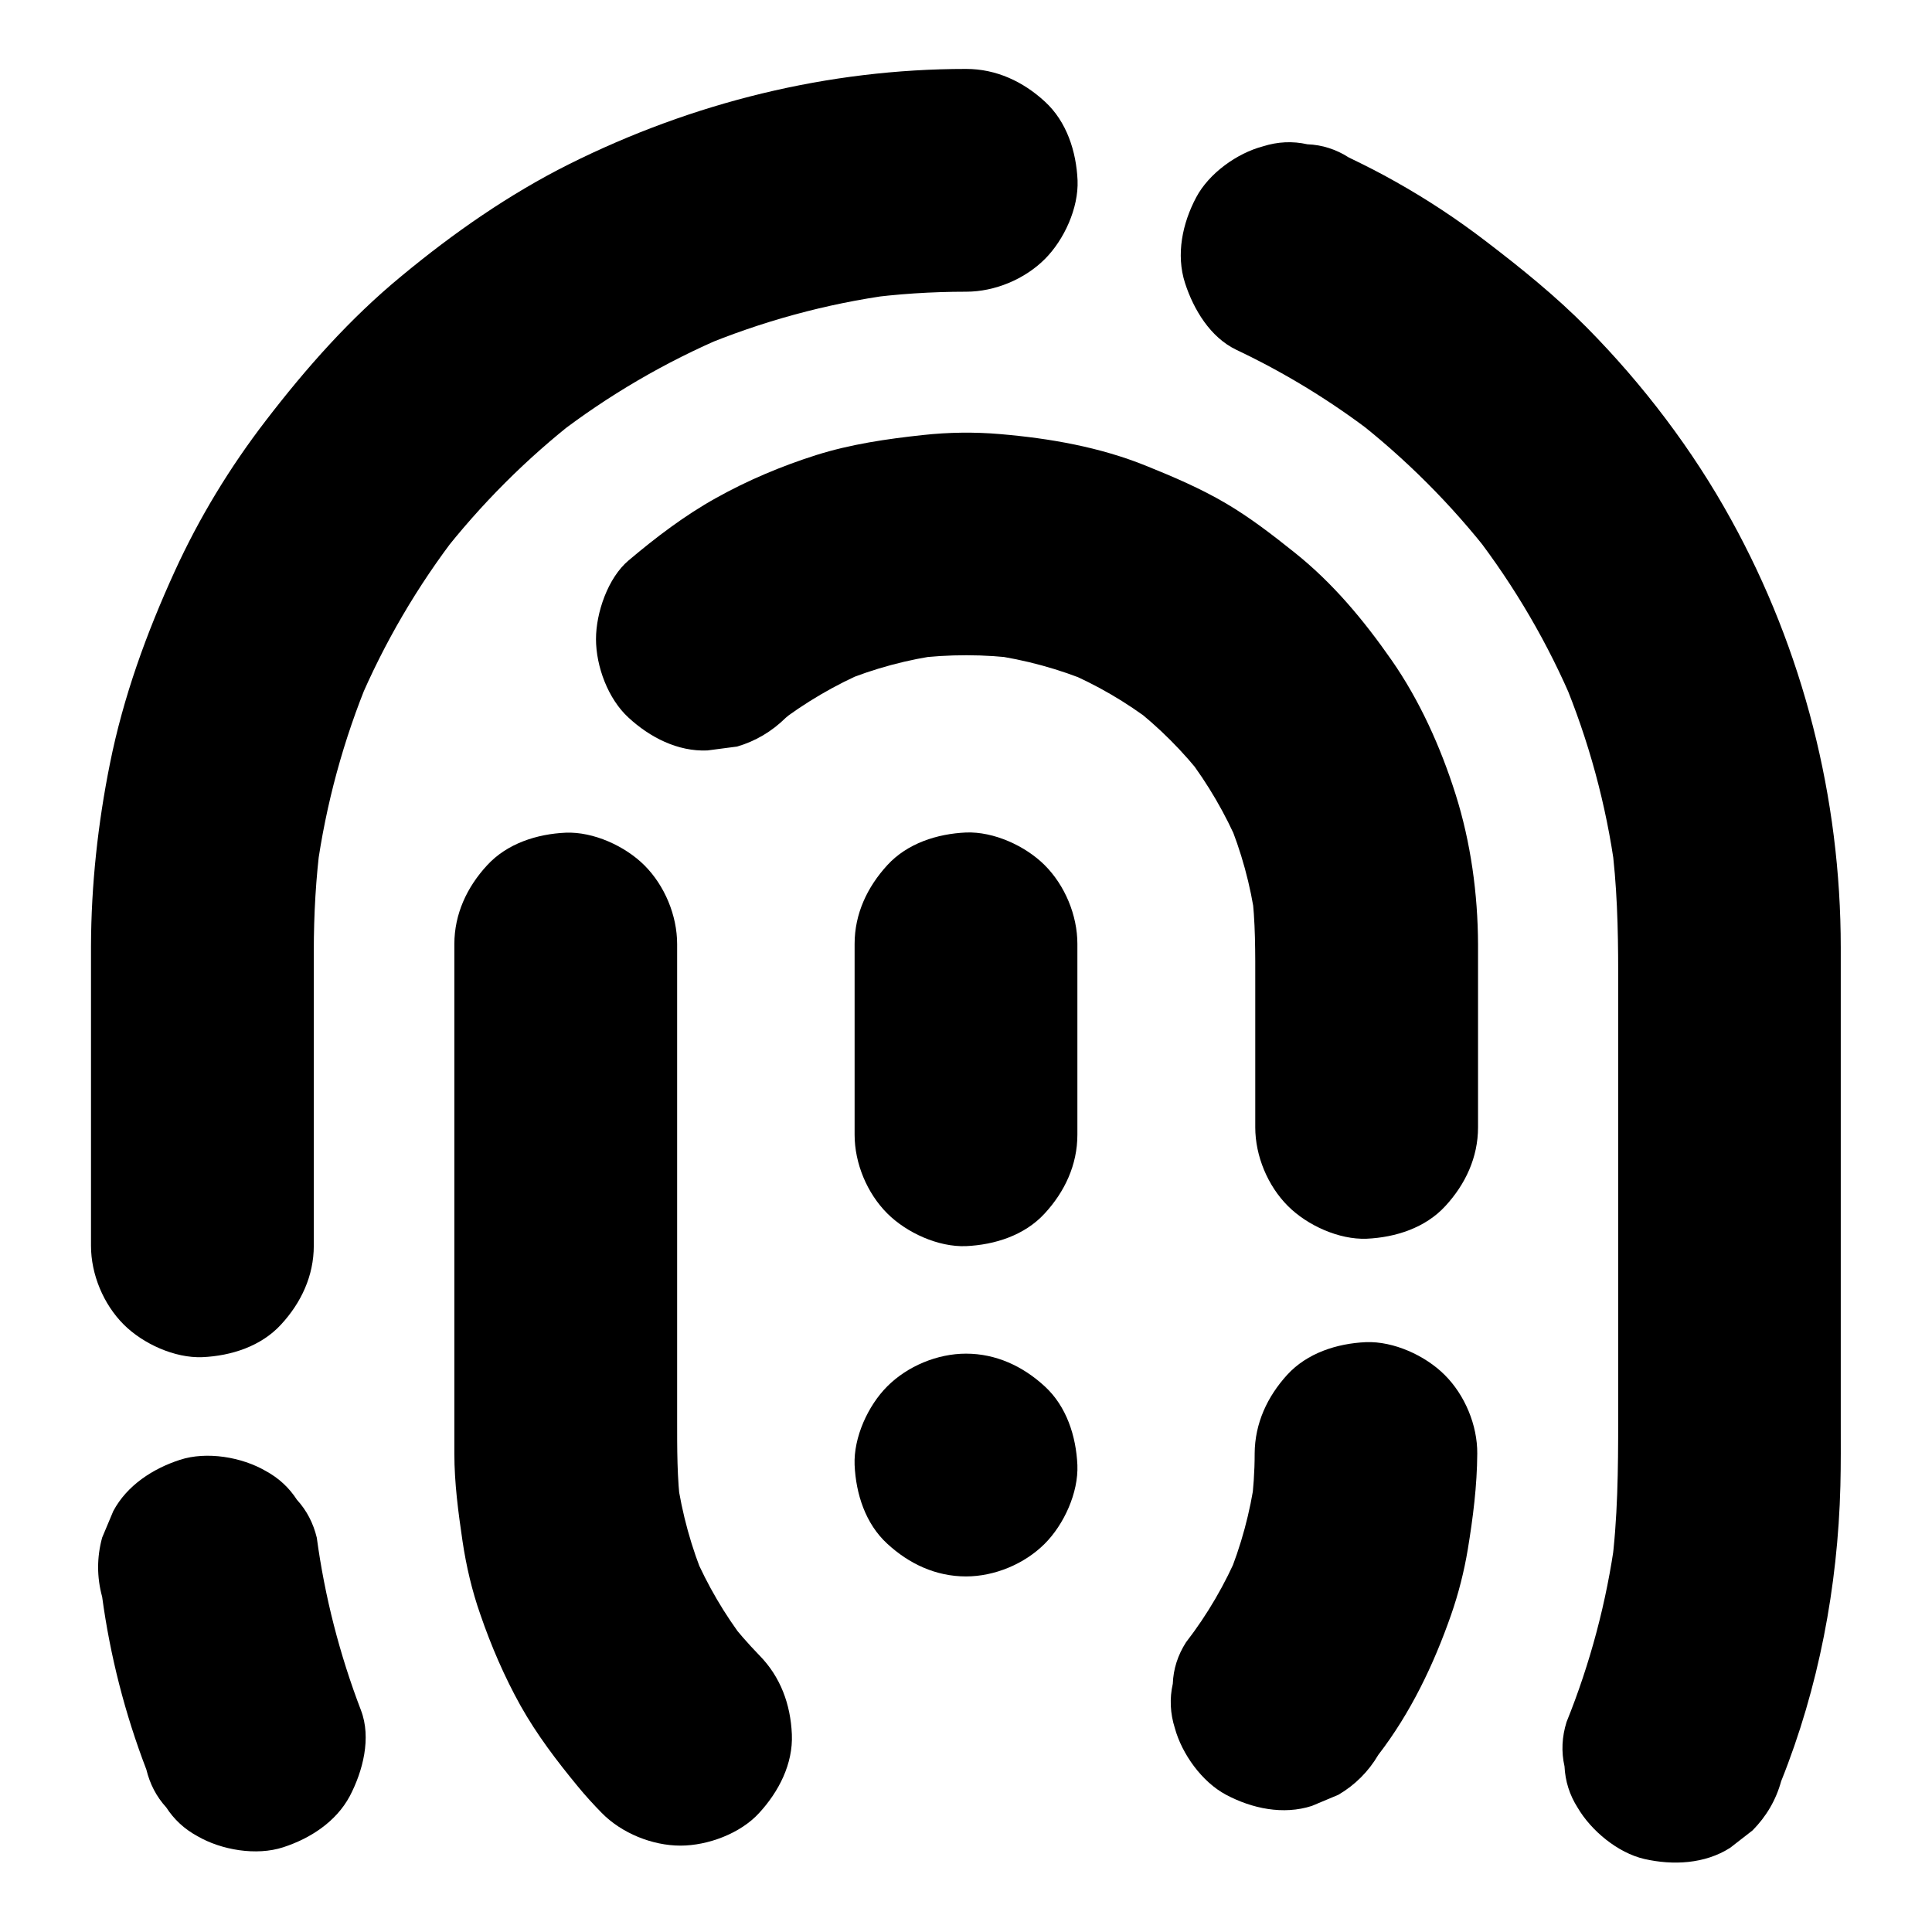
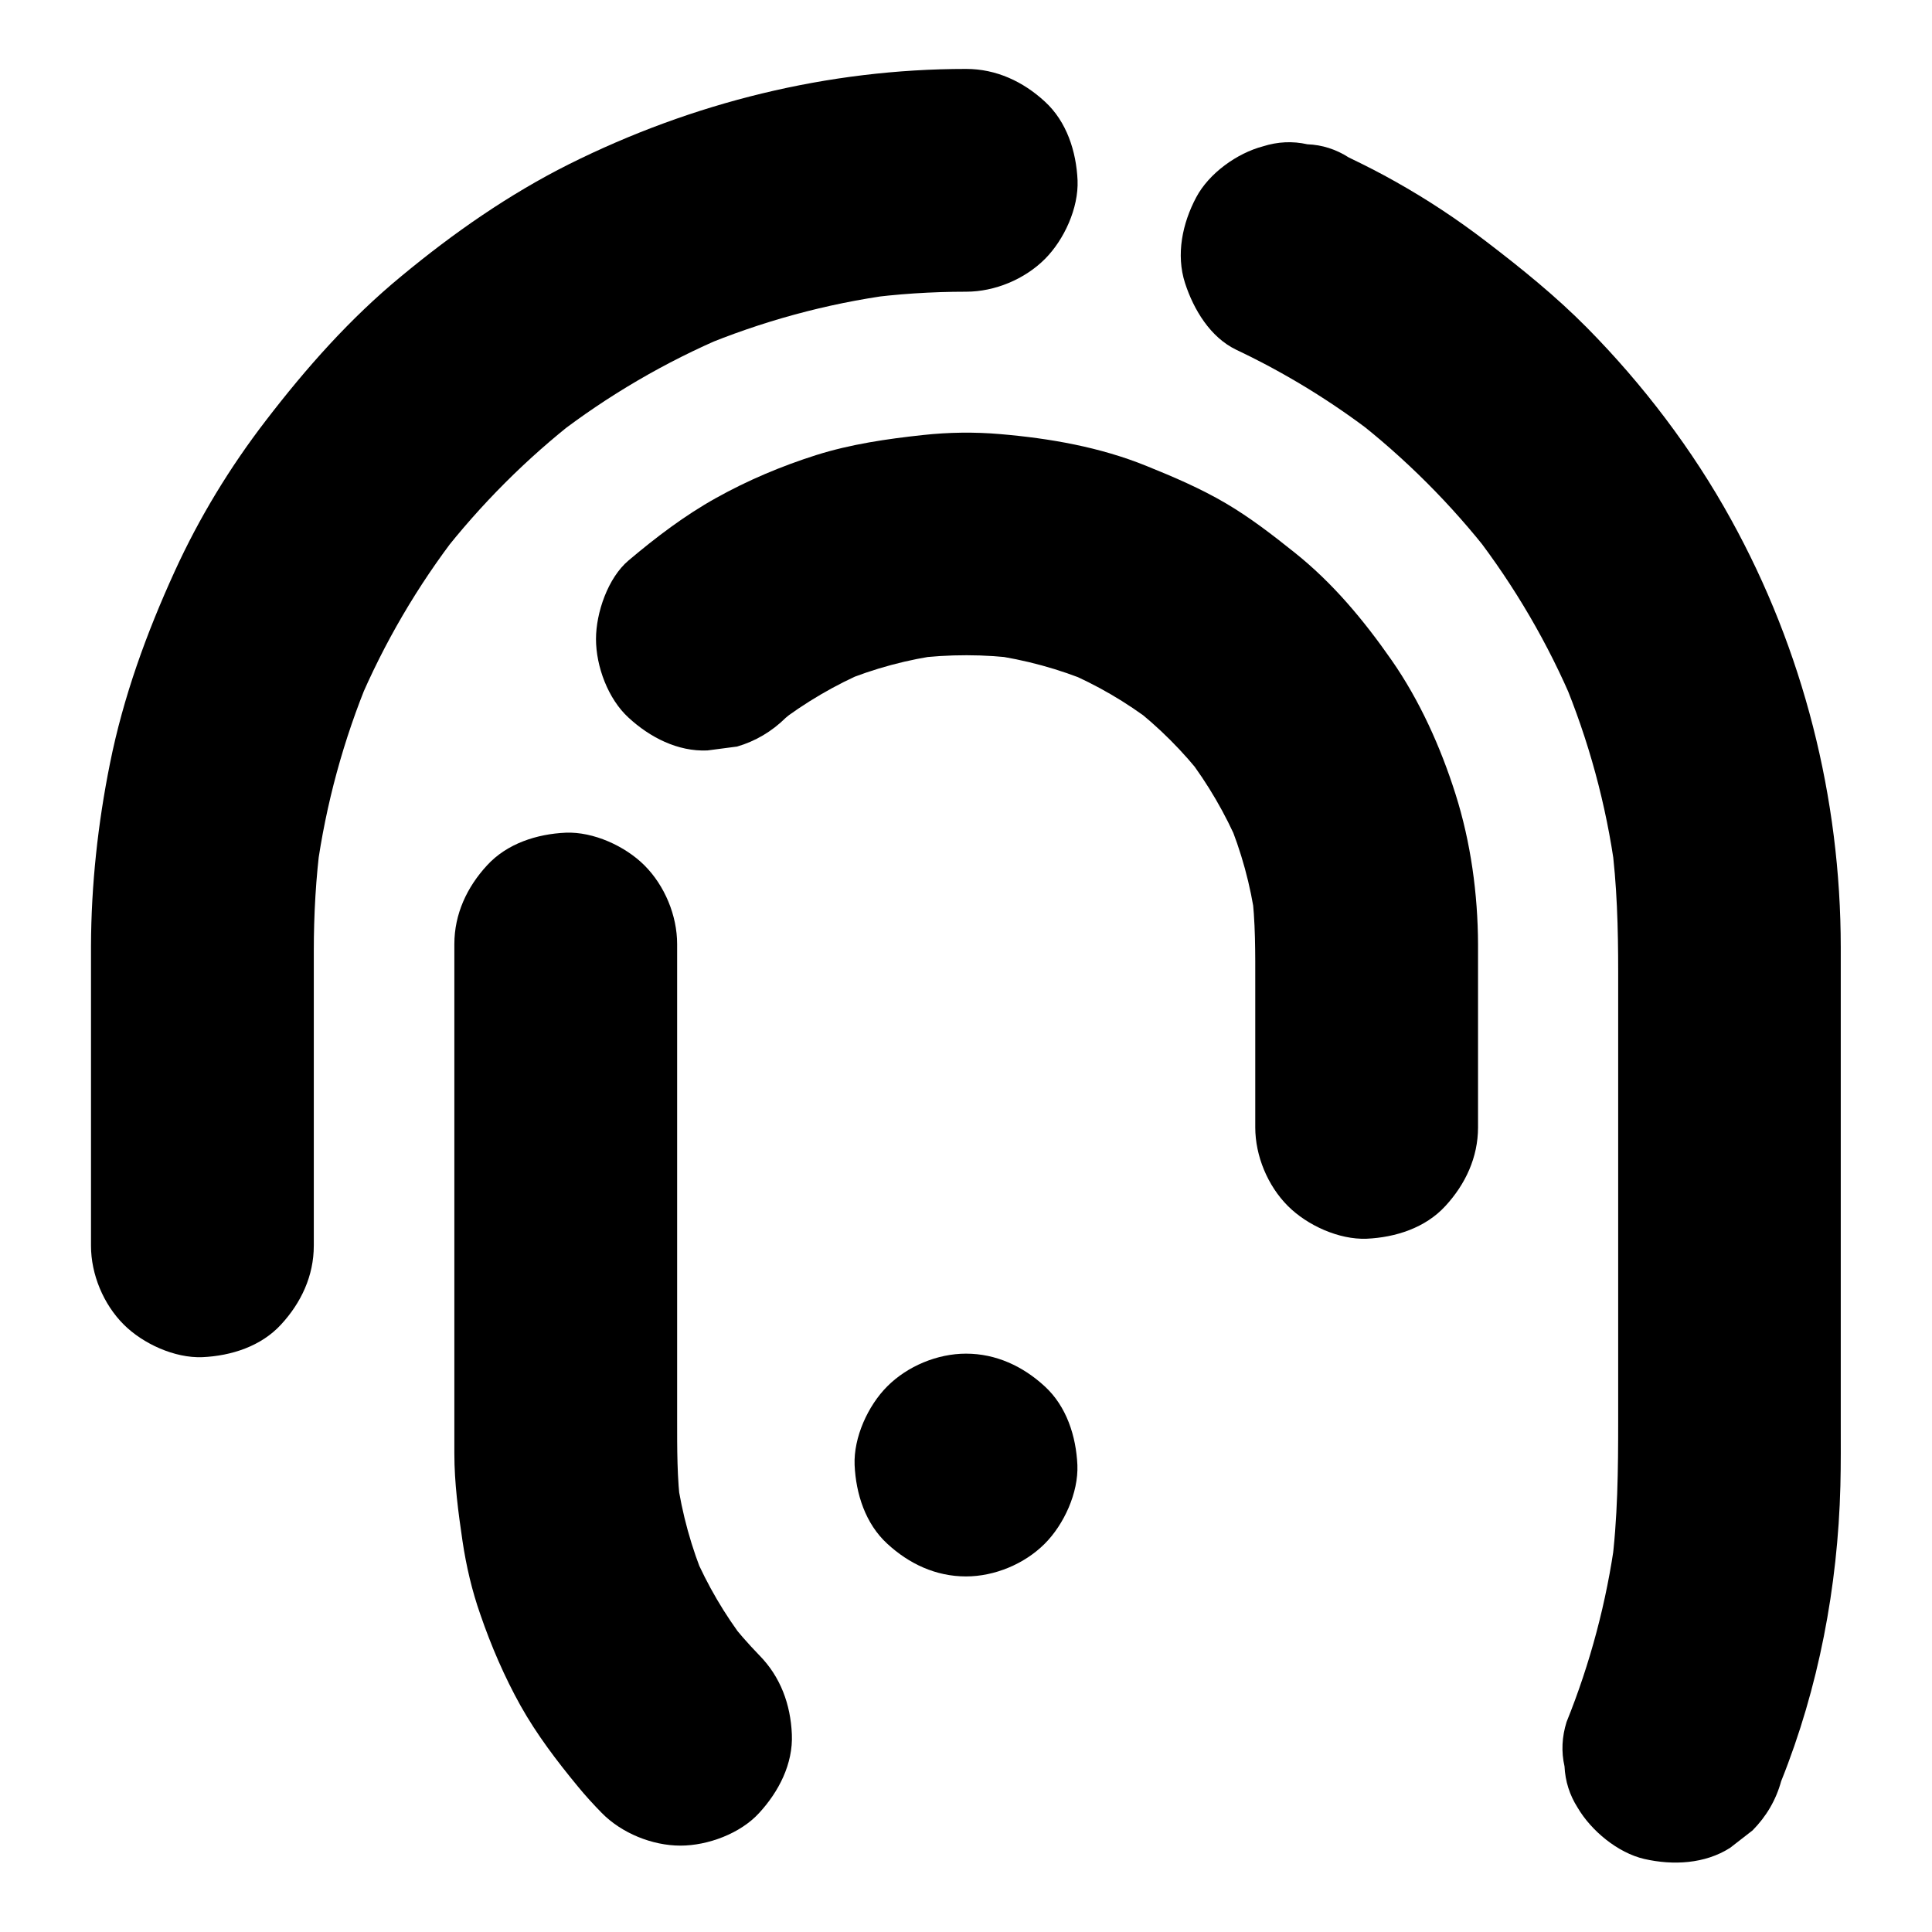
<svg xmlns="http://www.w3.org/2000/svg" fill="#000000" width="800px" height="800px" version="1.1" viewBox="144 144 512 512">
  <g>
    <path d="m471.63 236.7c13.086 6.199 25.438 13.777 36.898 22.633-1.969-1.523-3.984-3.102-5.953-4.625 13.777 10.676 26.125 23.027 36.801 36.801-1.523-1.969-3.102-3.984-4.625-5.953 10.676 13.875 19.582 29.078 26.371 45.266-0.984-2.363-1.969-4.723-2.953-7.035 6.84 16.336 11.512 33.504 13.875 51.02-0.344-2.609-0.688-5.215-1.031-7.871 1.523 11.512 1.82 23.027 1.82 34.637v34.391 84.23c0 13.188-0.098 26.273-1.82 39.41 0.344-2.609 0.688-5.215 1.031-7.871-2.262 16.68-6.594 33.012-12.891 48.609-1.23 3.938-1.426 7.871-0.543 11.758 0.195 3.938 1.328 7.578 3.492 10.973 3.59 6.102 10.629 11.957 17.664 13.578 7.578 1.723 16.039 1.328 22.73-2.953 1.969-1.523 3.984-3.102 5.953-4.625 3.641-3.691 6.199-8.02 7.578-13.039 9.938-24.746 15.008-51.609 15.695-78.227 0.148-5.805 0.098-11.562 0.098-17.367v-70.898-54.465c0-39.559-9.938-78.77-29.078-113.41-10.184-18.5-23.32-35.77-38.129-50.773-8.316-8.414-17.465-15.793-26.863-22.977-7.578-5.805-15.547-11.07-23.863-15.742-4.082-2.312-8.266-4.43-12.449-6.445-3.394-2.164-7.035-3.344-10.973-3.492-3.938-0.887-7.871-0.688-11.758 0.543-6.879 1.816-14.309 7.129-17.703 13.523-3.641 6.84-5.41 15.152-2.953 22.73 2.262 6.988 6.691 14.367 13.578 17.664z" />
    <path d="m227.16 474.14v-34.586-43.445c0-9.789 0.543-19.531 1.82-29.273-0.344 2.609-0.688 5.215-1.031 7.871 2.41-17.562 7.086-34.734 13.922-51.117-0.984 2.363-1.969 4.723-2.953 7.035 6.84-16.188 15.742-31.391 26.469-45.266-1.523 1.969-3.102 3.984-4.625 5.953 10.578-13.578 22.781-25.828 36.406-36.406-1.969 1.523-3.984 3.102-5.953 4.625 13.875-10.727 29.125-19.633 45.266-26.469-2.363 0.984-4.723 1.969-7.035 2.953 16.336-6.84 33.555-11.562 51.117-13.922-2.609 0.344-5.215 0.688-7.871 1.031 9.055-1.23 18.203-1.82 27.355-1.82 7.578 0 15.5-3.297 20.859-8.66 5.117-5.117 8.953-13.531 8.66-20.859-0.344-7.625-2.856-15.547-8.66-20.859-5.758-5.312-12.891-8.66-20.859-8.66-36.605 0-72.52 8.906-105.24 25.238-15.988 8.02-30.652 18.254-44.43 29.668-13.676 11.266-25.191 24.305-35.965 38.328-9.496 12.348-17.613 25.684-24.109 39.902-7.477 16.375-13.625 33.254-17.168 50.965-3.199 15.891-4.969 32.176-5.019 48.363v20.91 57.27 1.23c0 7.578 3.297 15.5 8.66 20.859 5.117 5.117 13.531 8.953 20.859 8.66 7.625-0.344 15.547-2.856 20.859-8.66 5.316-5.758 8.664-12.891 8.664-20.859z" />
-     <path d="m239.66 597.24c-5.656-14.762-9.594-30.109-11.711-45.758-0.934-3.836-2.656-7.184-5.266-10.035-2.066-3.199-4.82-5.758-8.266-7.625-6.348-3.691-15.645-5.266-22.73-2.953-7.133 2.312-14.023 6.742-17.664 13.578-0.984 2.363-1.969 4.723-2.953 7.035-1.426 5.215-1.426 10.48 0 15.695 2.117 15.645 6.051 30.996 11.711 45.758 0.934 3.836 2.656 7.184 5.266 10.035 2.066 3.199 4.82 5.758 8.266 7.625 6.348 3.691 15.645 5.266 22.73 2.953 7.133-2.312 14.023-6.742 17.664-13.578 3.445-6.594 5.758-15.398 2.953-22.73z" />
    <path d="m345.24 582.68c-3-3.102-5.856-6.348-8.461-9.742 1.523 1.969 3.102 3.984 4.625 5.953-5.41-7.086-9.938-14.809-13.48-23.027 0.984 2.363 1.969 4.723 2.953 7.035-3.641-8.66-6.148-17.762-7.477-27.059 0.344 2.609 0.688 5.215 1.031 7.871-1.031-7.922-0.984-15.844-0.984-23.762v-31.391-76.508-17.859c0-7.578-3.297-15.5-8.66-20.859-5.117-5.117-13.531-8.953-20.859-8.66-7.625 0.344-15.547 2.856-20.859 8.66-5.312 5.758-8.66 12.891-8.66 20.859v20.566 45.758 46.148 22.535c0 7.824 1.031 15.5 2.164 23.223 0.984 6.594 2.508 13.137 4.723 19.434 2.856 8.316 6.394 16.531 10.676 24.207 4.281 7.625 9.594 14.613 15.152 21.352 2.016 2.461 4.133 4.773 6.348 7.035 5.266 5.363 13.383 8.66 20.859 8.66 7.231 0 15.891-3.199 20.859-8.66 5.164-5.609 9.004-12.988 8.66-20.859-0.344-7.922-3-15.203-8.609-20.91z" />
-     <path d="m476.5 529.2c0 4.773-0.344 9.543-0.934 14.27 0.344-2.609 0.688-5.215 1.031-7.871-1.277 9.152-3.691 18.105-7.231 26.668 0.984-2.363 1.969-4.723 2.953-7.035-3.641 8.562-8.316 16.629-14.023 24.008-2.164 3.394-3.344 7.035-3.492 10.973-0.887 3.938-0.688 7.871 0.543 11.758 1.871 6.84 7.184 14.27 13.578 17.664 6.84 3.641 15.152 5.41 22.73 2.953 2.363-0.984 4.723-1.969 7.035-2.953 4.43-2.609 7.969-6.148 10.578-10.578 8.562-11.121 14.66-23.863 19.285-37.098 1.969-5.656 3.445-11.465 4.43-17.367 1.379-8.363 2.461-16.875 2.508-25.387 0.051-7.527-3.297-15.547-8.66-20.859-5.117-5.117-13.531-8.953-20.859-8.66-7.625 0.344-15.547 2.856-20.859 8.66-5.266 5.801-8.562 12.836-8.613 20.855z" />
    <path d="m352.23 334.22c1.18-0.984 2.41-1.969 3.59-2.953-1.969 1.523-3.984 3.102-5.953 4.625 7.43-5.707 15.547-10.48 24.156-14.121-2.363 0.984-4.723 1.969-7.035 2.953 8.609-3.59 17.664-6.004 26.914-7.231-2.609 0.344-5.215 0.688-7.871 1.031 9.398-1.18 18.895-1.18 28.289 0.051-2.609-0.344-5.215-0.688-7.871-1.031 9.199 1.277 18.203 3.738 26.812 7.332-2.363-0.984-4.723-1.969-7.035-2.953 8.363 3.543 16.234 8.117 23.469 13.676-1.969-1.523-3.984-3.102-5.953-4.625 7.332 5.656 13.875 12.203 19.531 19.531-1.523-1.969-3.102-3.984-4.625-5.953 5.512 7.231 10.086 15.105 13.676 23.469-0.984-2.363-1.969-4.723-2.953-7.035 3.59 8.609 6.051 17.562 7.332 26.812-0.344-2.609-0.688-5.215-1.031-7.871 1.082 8.316 0.984 16.68 0.984 25.043v30.207 7.578c0 7.578 3.297 15.5 8.66 20.859 5.117 5.117 13.531 8.953 20.859 8.66 7.625-0.344 15.547-2.856 20.859-8.66 5.312-5.758 8.66-12.891 8.66-20.859v-36.062-12.449c-0.051-13.332-1.918-27.012-5.953-39.754-3.938-12.449-9.496-24.848-16.973-35.57-7.332-10.527-15.598-20.469-25.684-28.488-5.856-4.676-11.758-9.25-18.203-13.039-6.691-3.938-13.824-6.988-21.008-9.891-12.348-5.019-25.586-7.332-38.82-8.461-6.789-0.59-13.676-0.492-20.469 0.246-9.543 1.031-19.09 2.41-28.289 5.312-9.152 2.902-18.156 6.691-26.52 11.367-8.316 4.625-15.941 10.43-23.172 16.531-5.512 4.625-8.66 13.922-8.66 20.859 0 7.231 3.199 15.891 8.66 20.859 5.609 5.164 12.988 9.004 20.859 8.66 2.609-0.344 5.215-0.688 7.871-1.031 4.875-1.426 9.203-3.984 12.895-7.625z" />
    <path d="m400 561.77c7.578 0 15.5-3.297 20.859-8.66 5.117-5.117 8.953-13.531 8.66-20.859-0.344-7.625-2.856-15.547-8.66-20.859-5.758-5.312-12.891-8.66-20.859-8.66-7.578 0-15.5 3.297-20.859 8.66-5.117 5.117-8.953 13.531-8.66 20.859 0.344 7.625 2.856 15.547 8.66 20.859 5.754 5.312 12.84 8.66 20.859 8.66z" />
-     <path d="m370.48 394.14v44.328 6.25c0 7.578 3.297 15.5 8.66 20.859 5.117 5.117 13.531 8.953 20.859 8.66 7.625-0.344 15.547-2.856 20.859-8.66 5.312-5.758 8.66-12.891 8.66-20.859v-44.328-6.25c0-7.578-3.297-15.5-8.66-20.859-5.117-5.117-13.531-8.953-20.859-8.66-7.625 0.344-15.547 2.856-20.859 8.66-5.312 5.805-8.66 12.887-8.66 20.859z" />
  </g>
</svg>